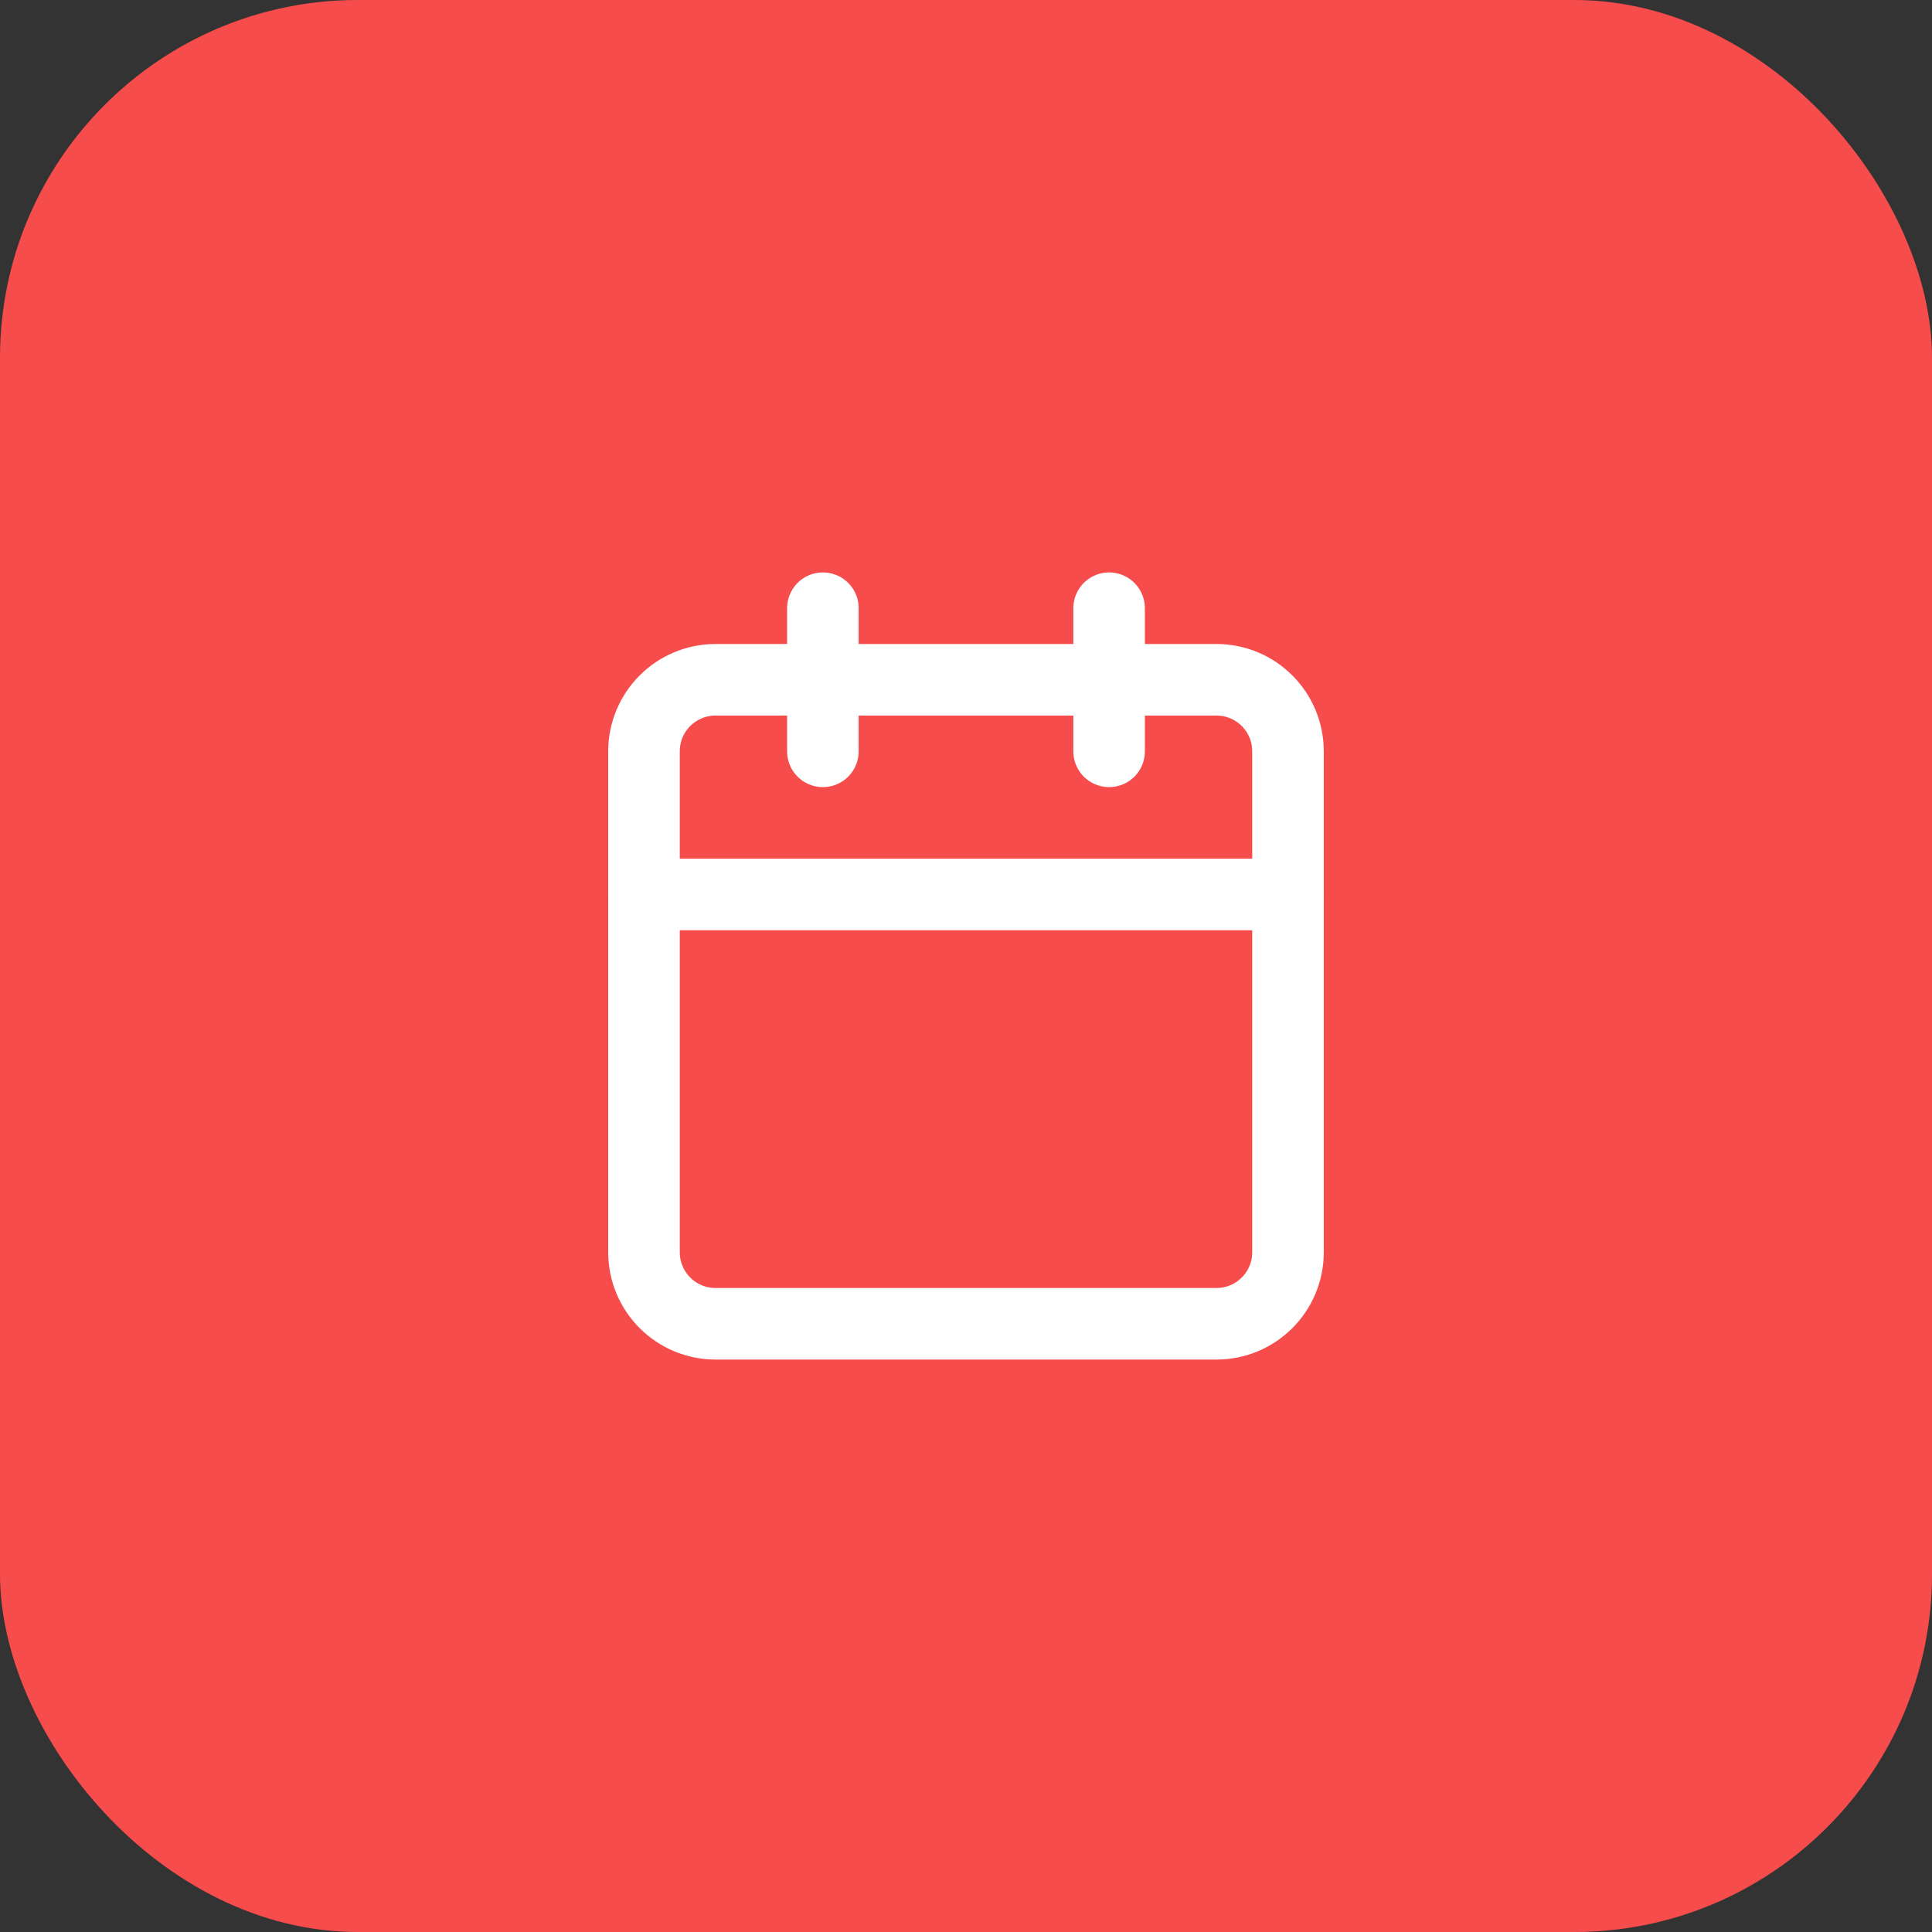
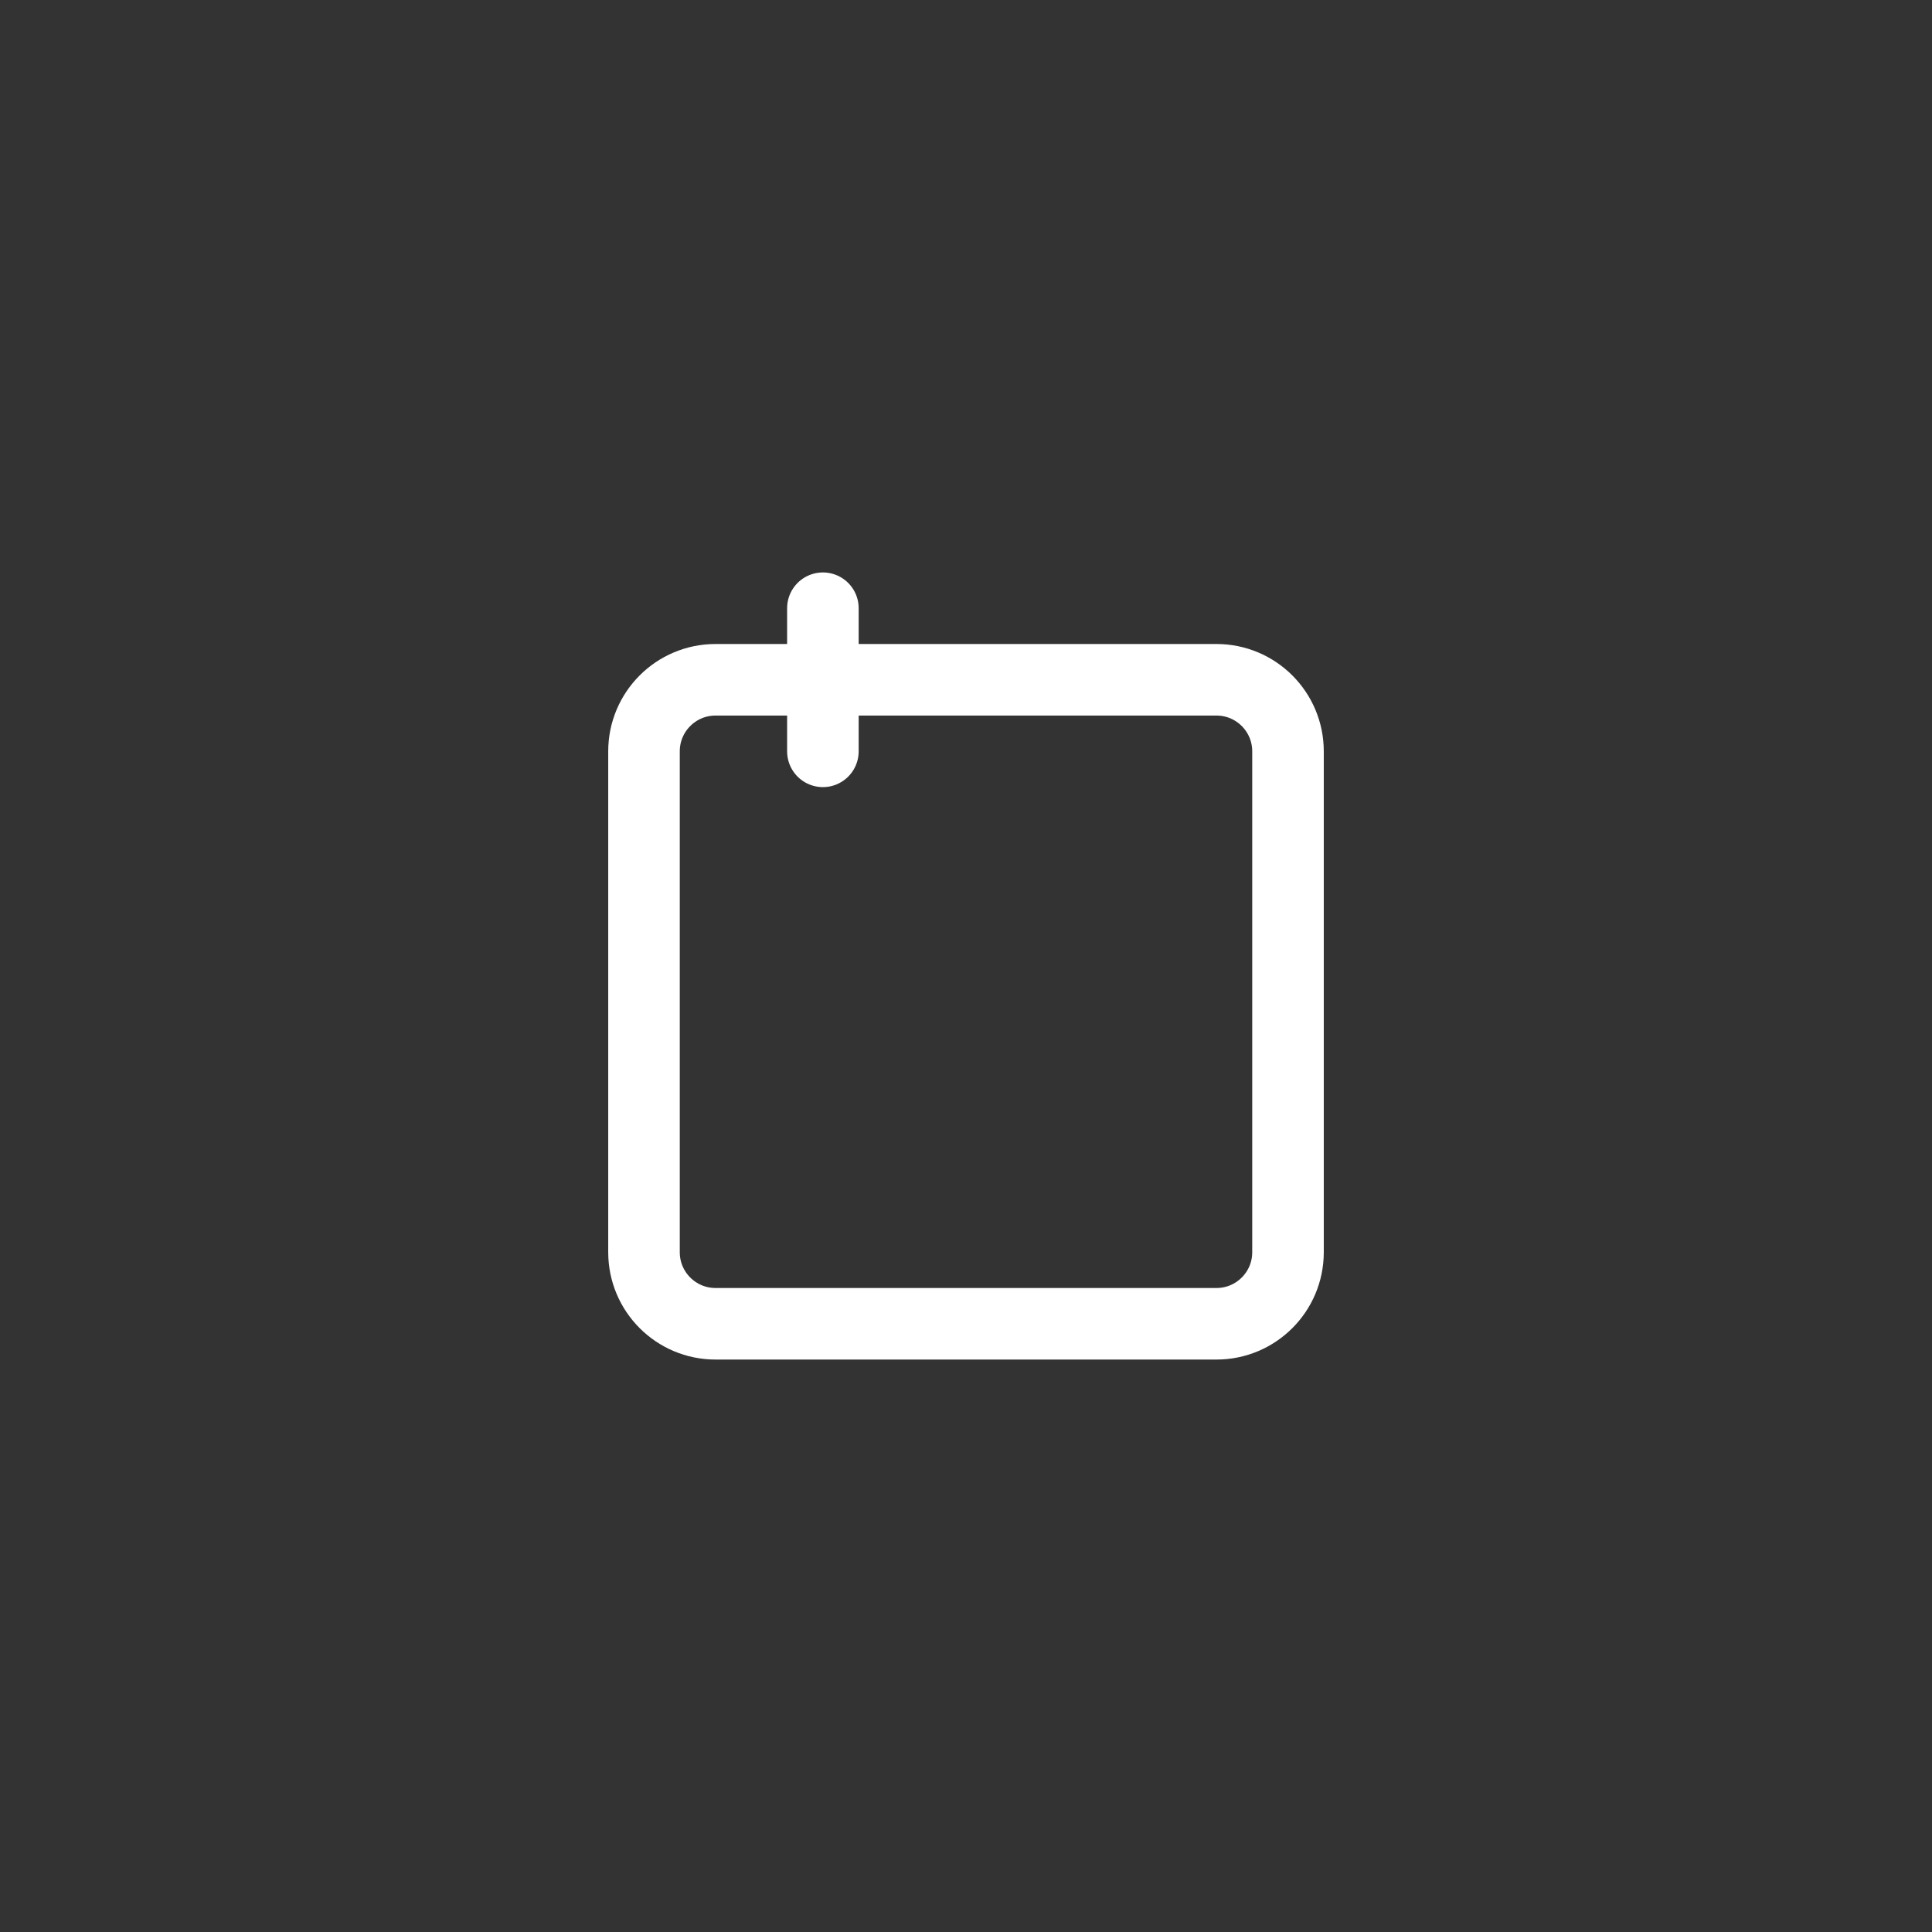
<svg xmlns="http://www.w3.org/2000/svg" width="54" height="54" viewBox="0 0 54 54" fill="none">
  <rect x="0" y="0" width="54" height="54" fill="#333333" stroke="none" />
-   <rect width="54" height="54" rx="10" fill="#F74C4C" />
  <path d="M23 17V21" stroke="white" stroke-width="2" stroke-linecap="round" stroke-linejoin="round" />
-   <path d="M31 17V21" stroke="white" stroke-width="2" stroke-linecap="round" stroke-linejoin="round" />
  <path d="M34 19H20C18.895 19 18 19.895 18 21V35C18 36.105 18.895 37 20 37H34C35.105 37 36 36.105 36 35V21C36 19.895 35.105 19 34 19Z" stroke="white" stroke-width="2" stroke-linecap="round" stroke-linejoin="round" />
-   <path d="M18 25H36" stroke="white" stroke-width="2" stroke-linecap="round" stroke-linejoin="round" />
</svg>